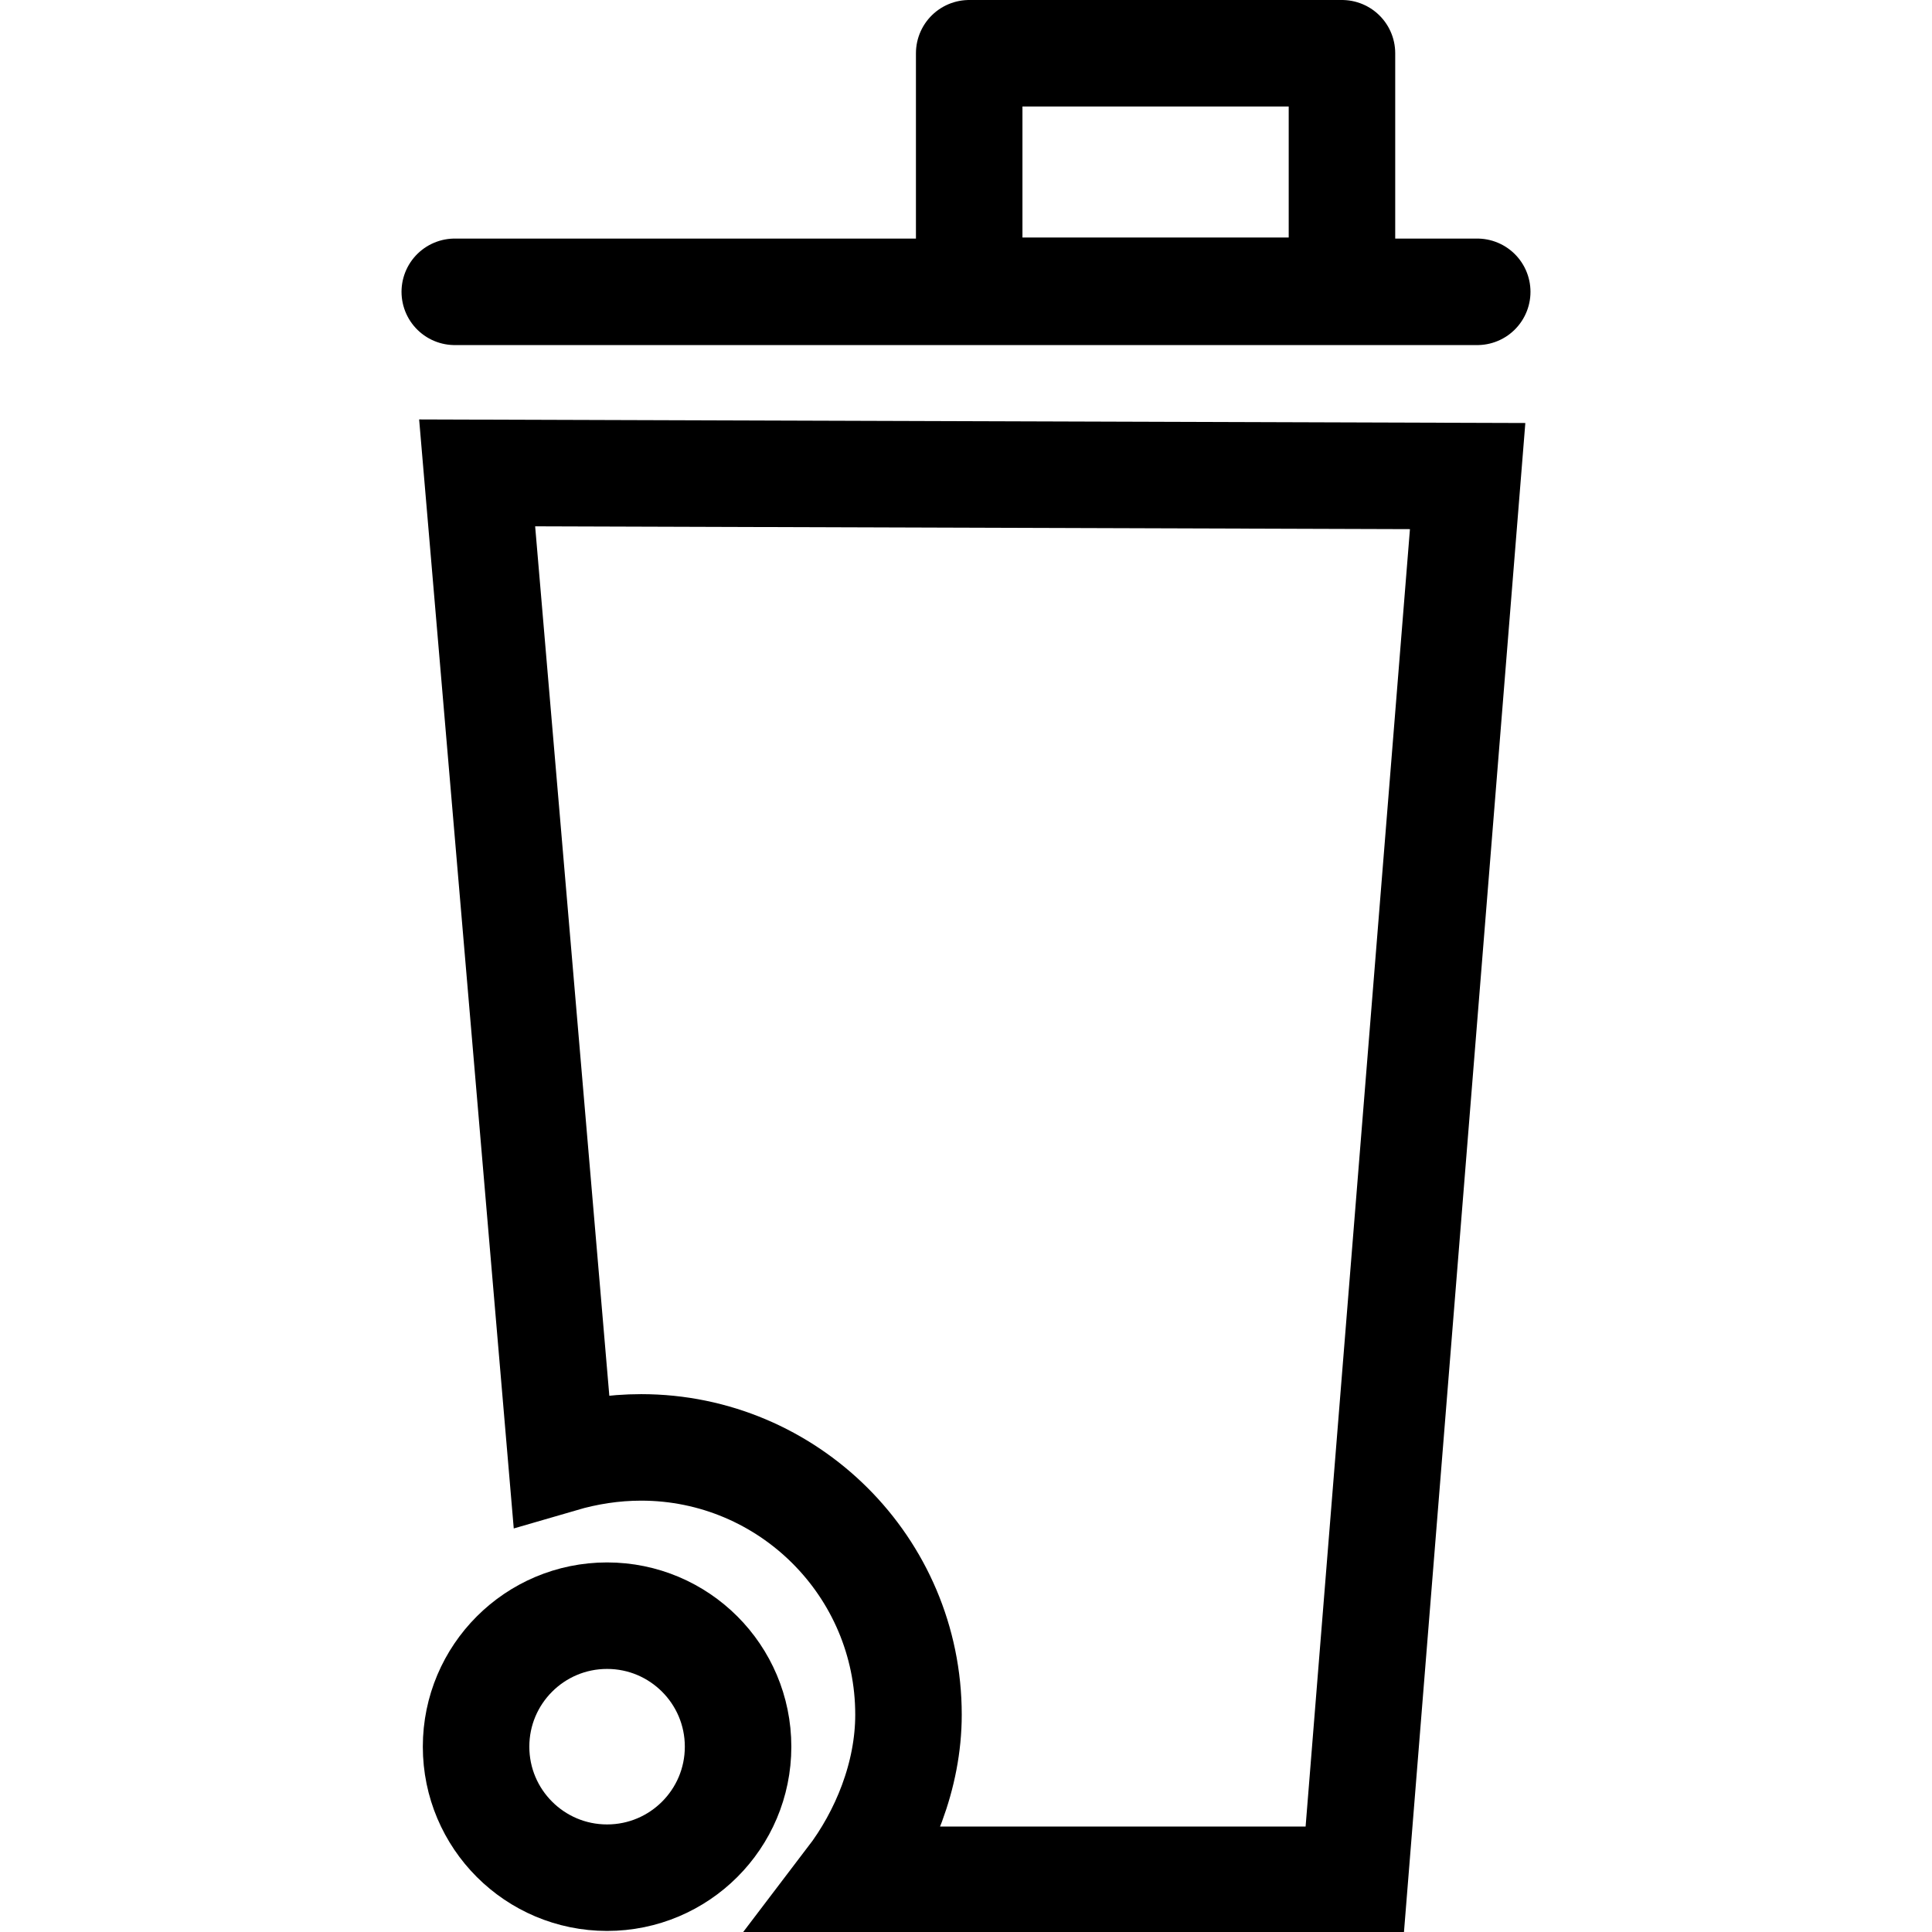
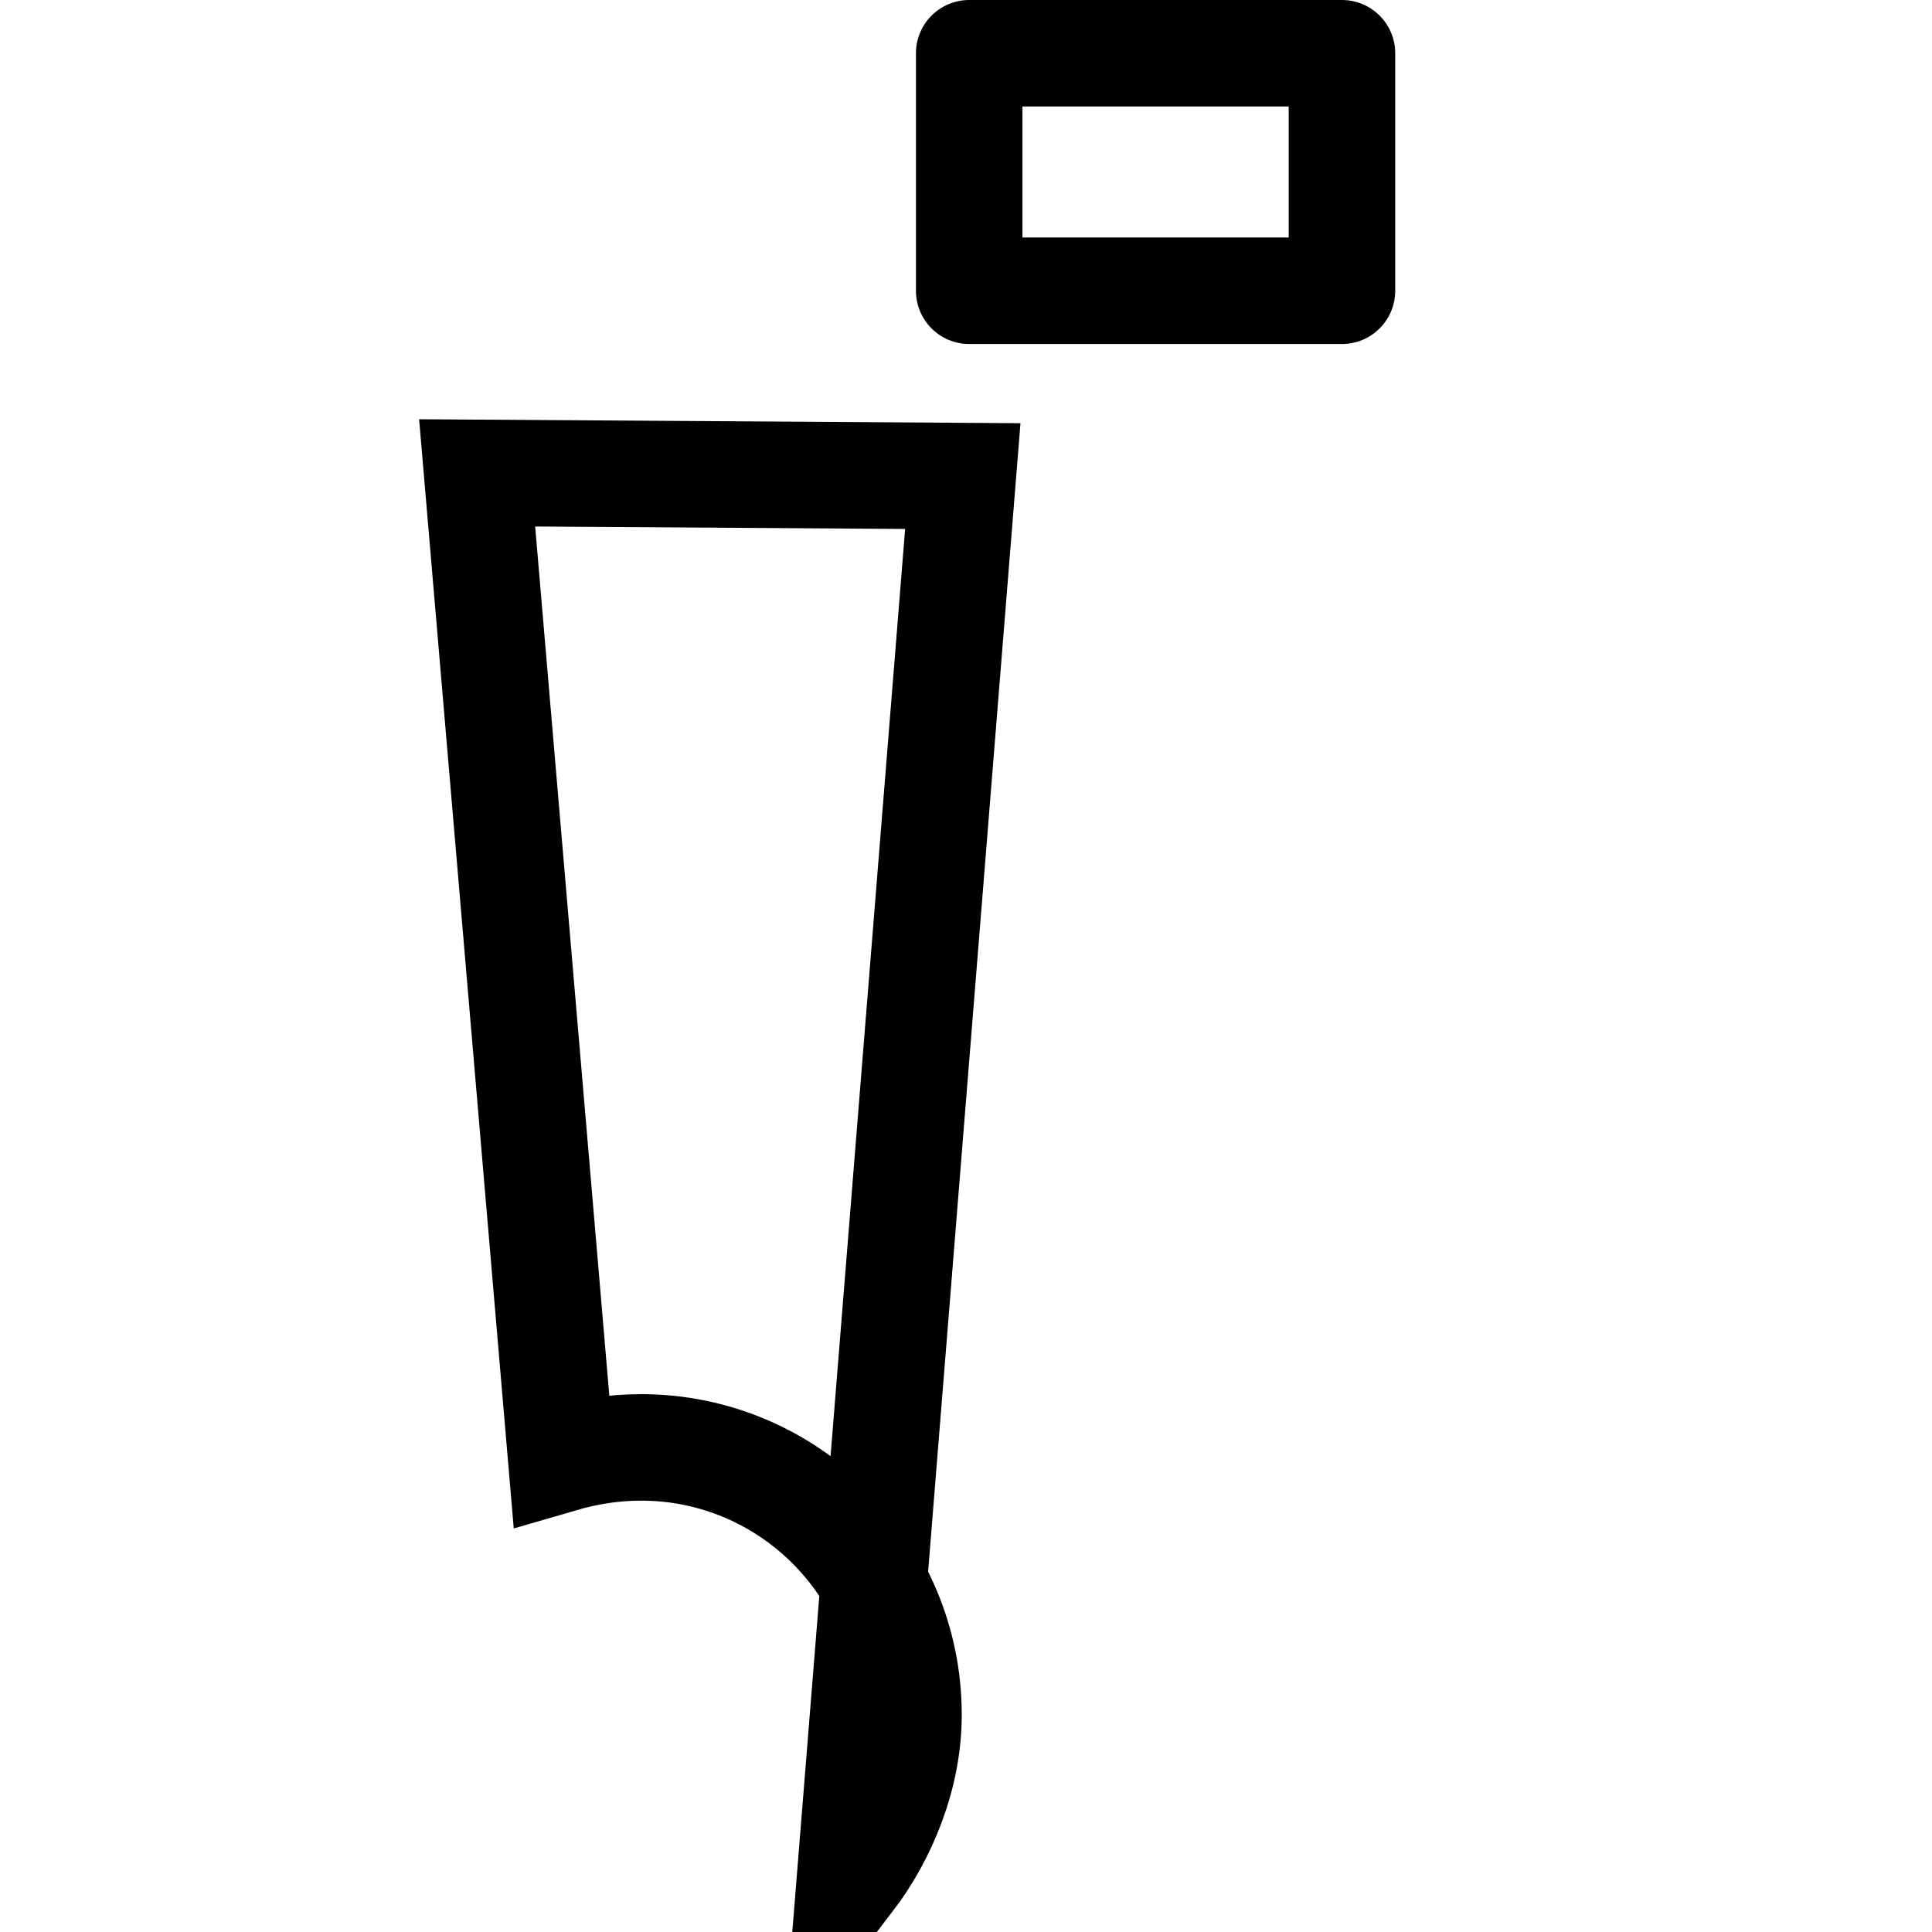
<svg xmlns="http://www.w3.org/2000/svg" version="1.1" id="Ebene_1" x="0px" y="0px" viewBox="0 0 181.4 181.4" style="enable-background:new 0 0 181.4 181.4;" xml:space="preserve">
  <style type="text/css">
    .st0{fill:none;stroke:#000000;stroke-width:10;stroke-linecap:round;stroke-miterlimit:10;}
    .st1{fill:none;stroke:#000000;stroke-width:10;stroke-linecap:round;stroke-linejoin:round;stroke-miterlimit:10;}
  </style>
  <g>
-     <line class="st0" x1="42.7" y1="27.4" x2="138.7" y2="27.4" />
    <rect x="91" y="5" class="st1" width="35" height="22.3" />
-     <circle class="st0" cx="57" cy="164" r="12.3" />
-     <path class="st0" d="M44.8,44.4l7.9,92.6c2.4-0.7,4.9-1.1,7.5-1.1c13.8,0,25.1,11.2,25.1,25.1c0,5.7-2.3,11.3-5.5,15.5l47.4,0     l10.6-131.8L44.8,44.4z" />
+     <path class="st0" d="M44.8,44.4l7.9,92.6c2.4-0.7,4.9-1.1,7.5-1.1c13.8,0,25.1,11.2,25.1,25.1c0,5.7-2.3,11.3-5.5,15.5l10.6-131.8L44.8,44.4z" />
  </g>
</svg>